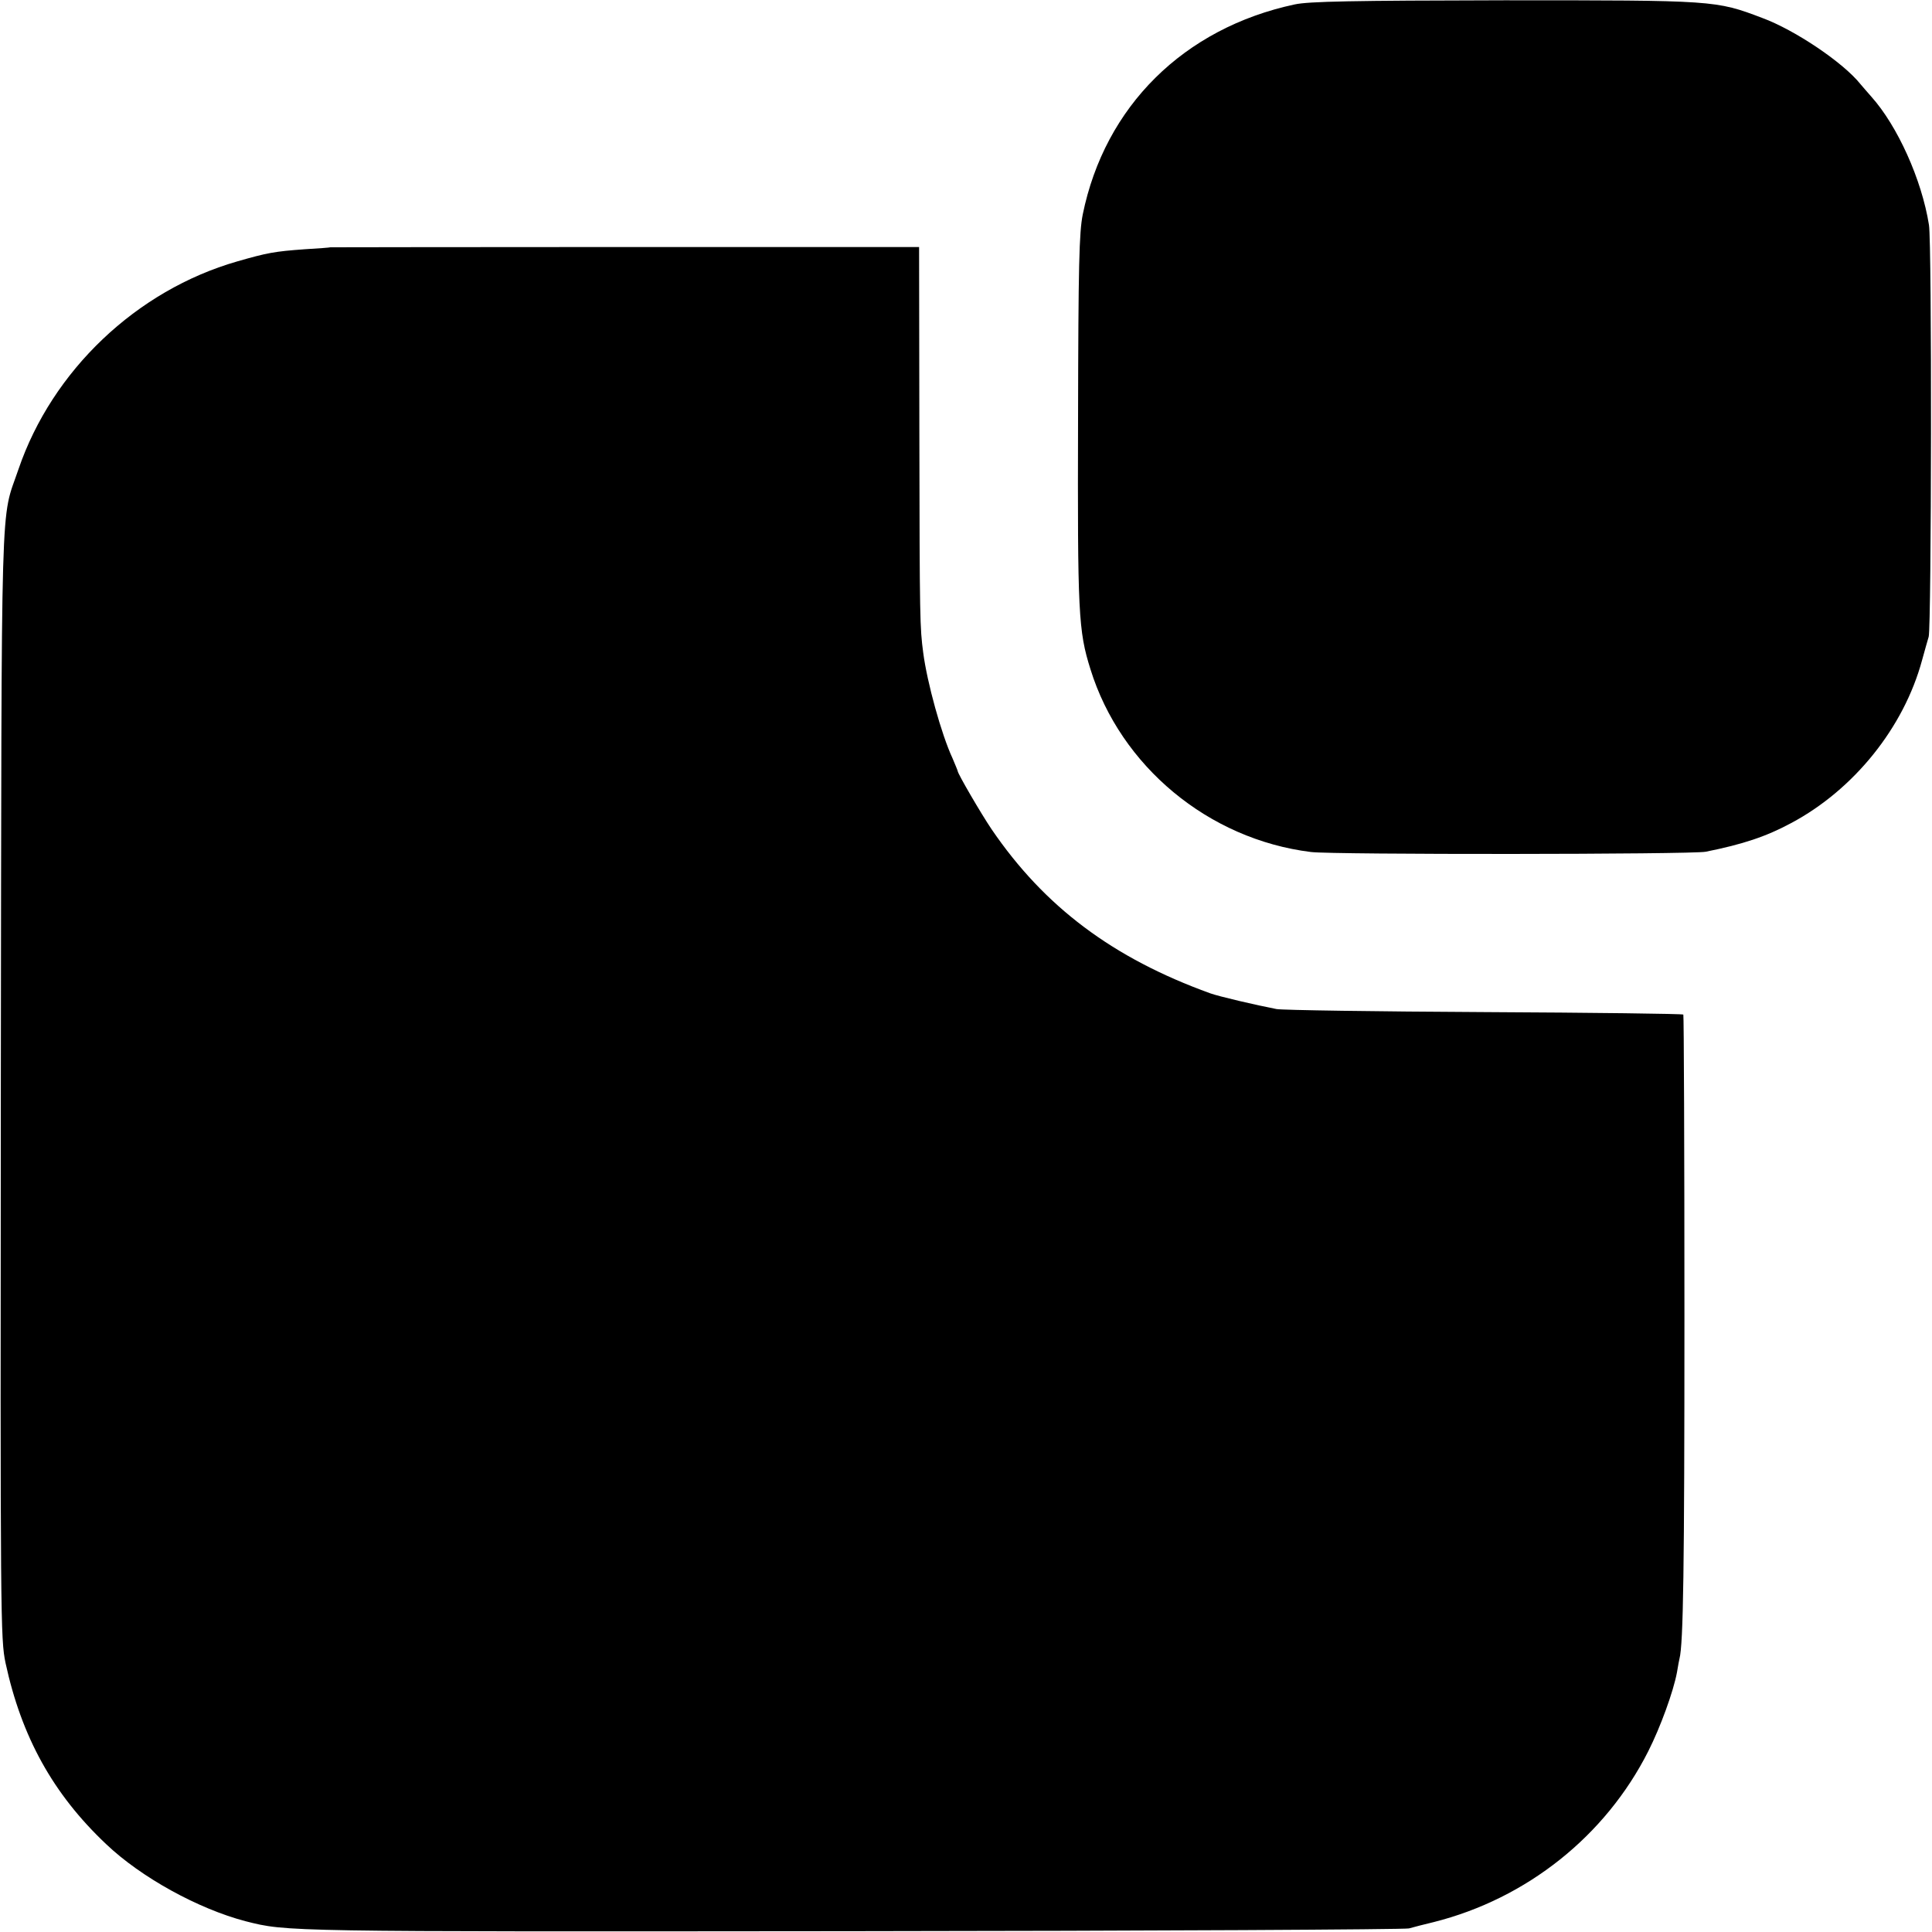
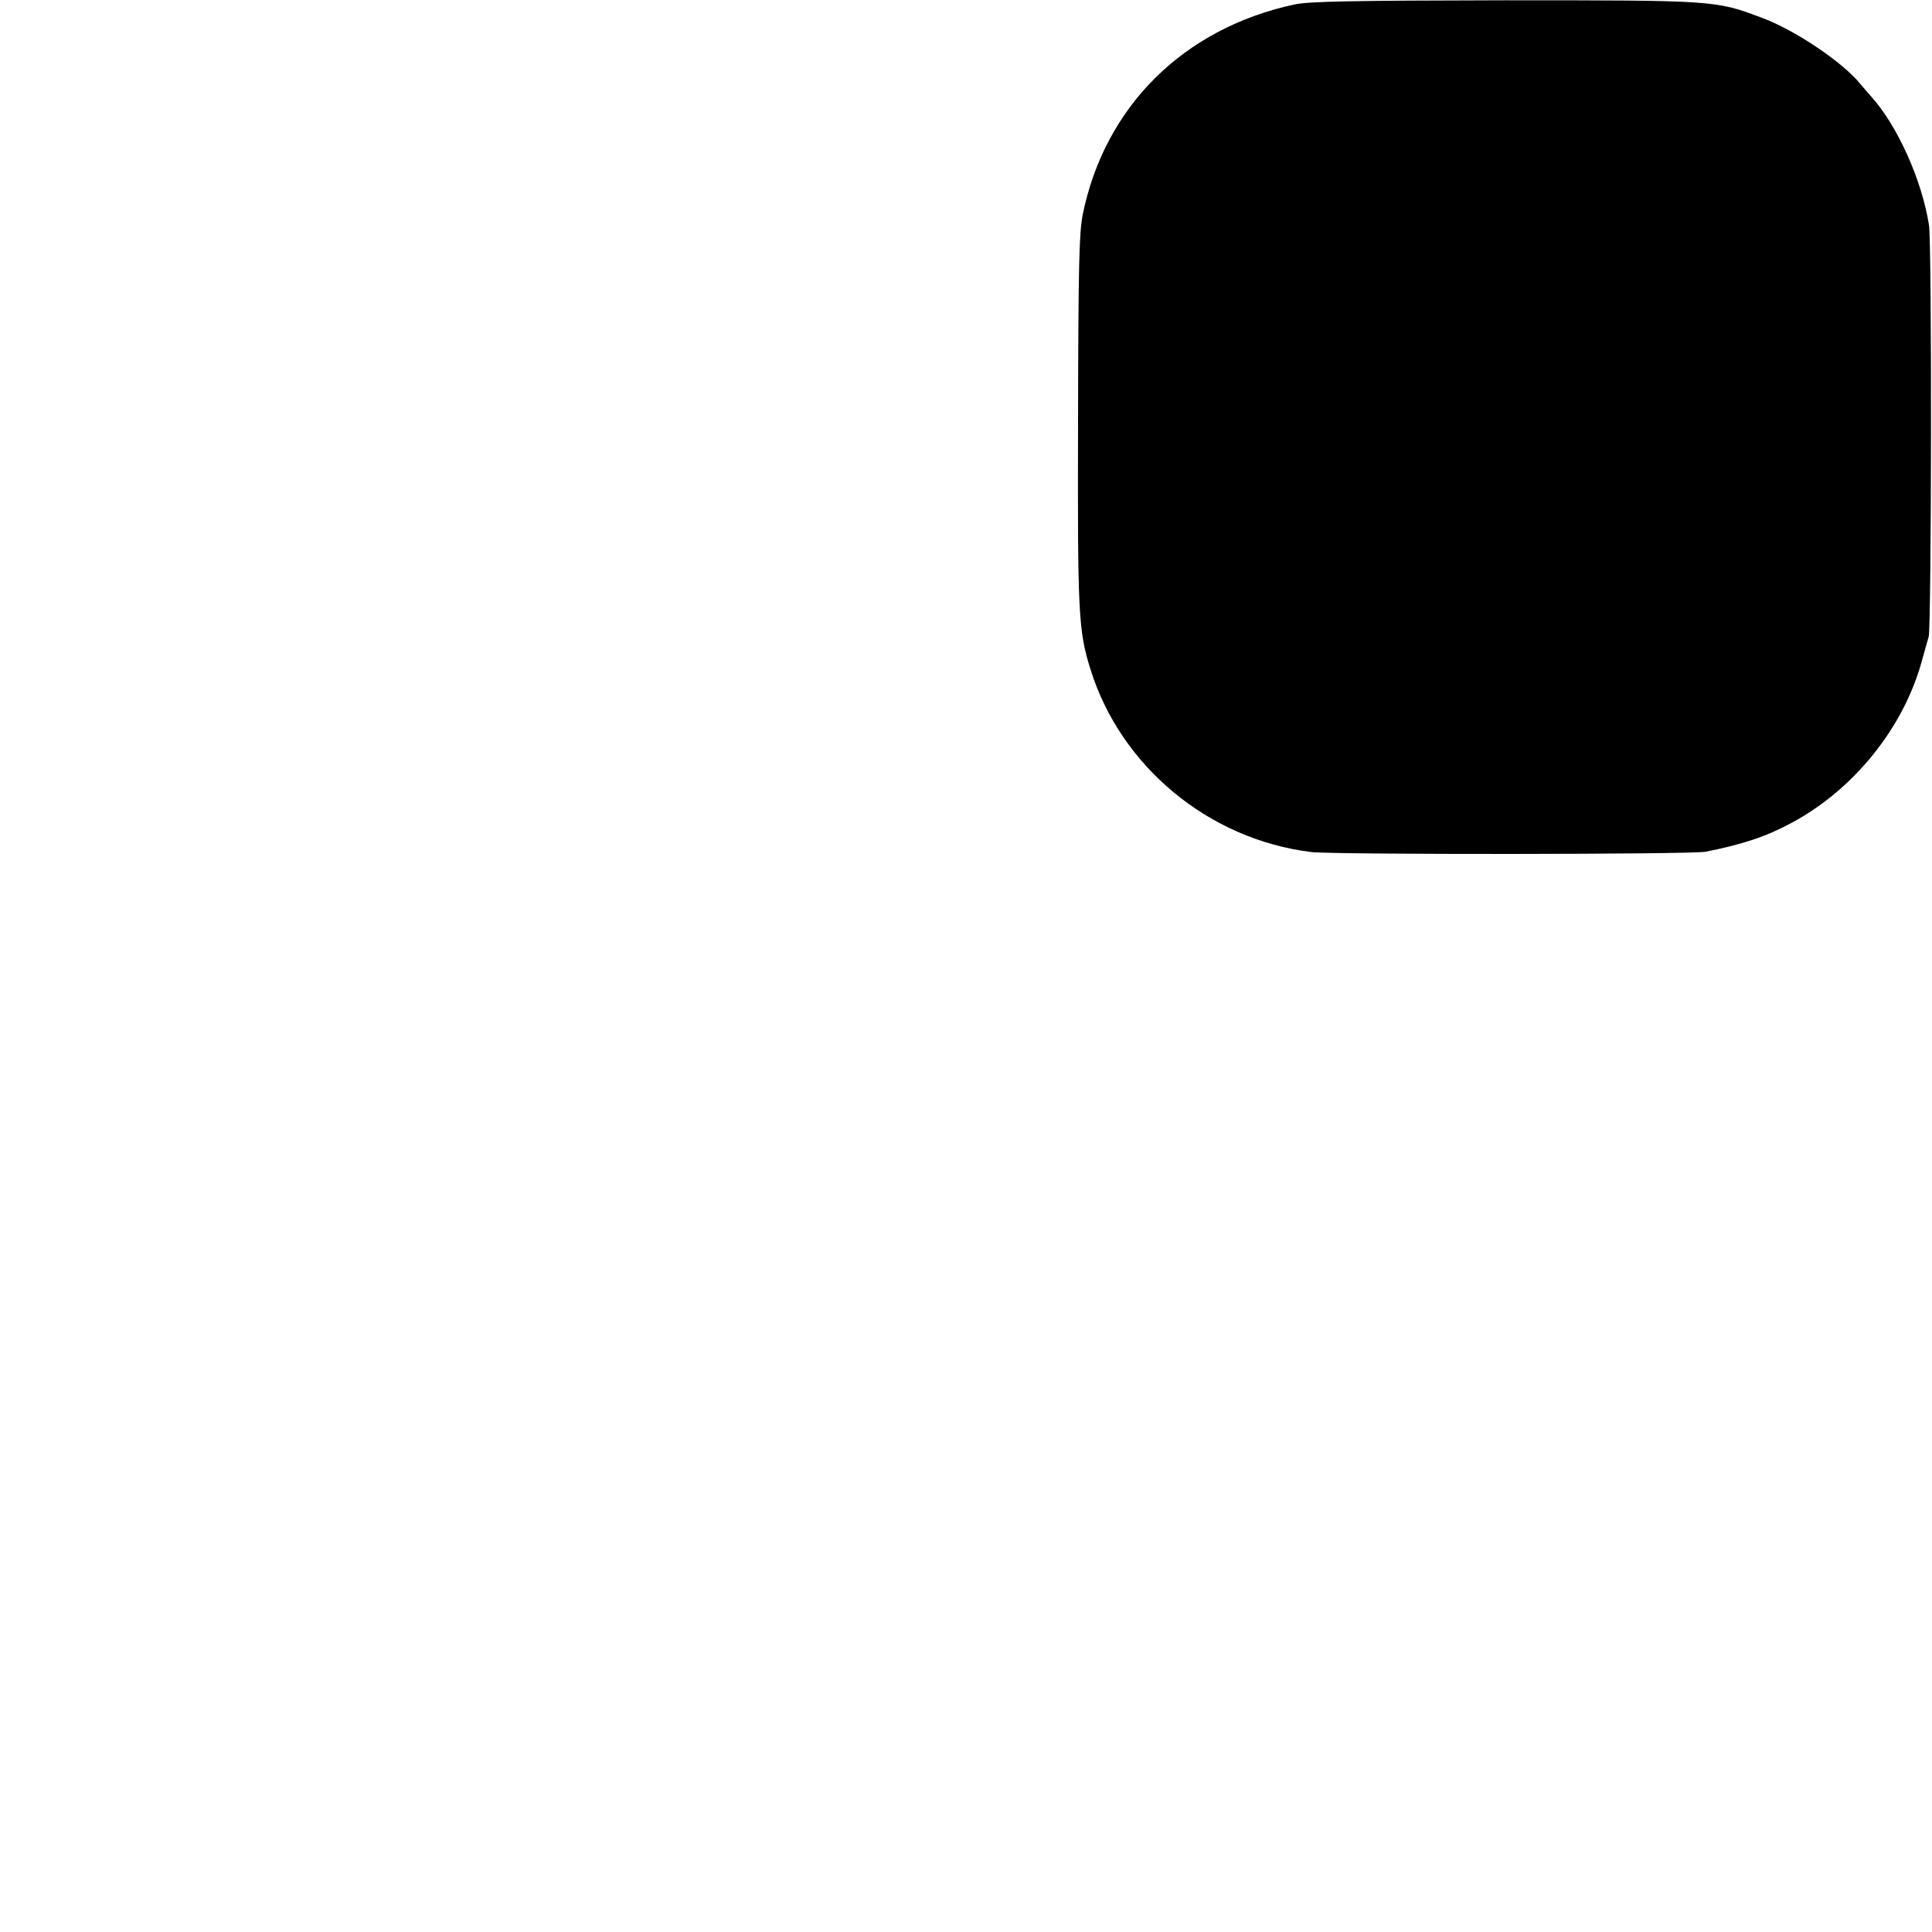
<svg xmlns="http://www.w3.org/2000/svg" version="1.0" width="700pt" height="700pt" viewBox="0 0 700 700" preserveAspectRatio="xMidYMid meet">
  <g transform="translate(0,700) scale(0.1,-0.1)" fill="#000000" stroke="none">
    <path d="M4691 6984 c-402 -86 -688 -369 -768 -761 -13 -66 -16 -179 -17 -743 -2 -703 1 -765 45 -905 109 -351 427 -616 799 -662 78 -10 1380 -9 1430 1 135 27 219 55 310 104 227 121 408 346 474 590 10 35 20 73 24 85 10 37 12 1426 1 1492 -26 164 -114 359 -209 465 -12 14 -30 34 -39 45 -62 78 -237 196 -356 240 -169 64 -171 64 -935 64 -551 -1 -708 -4 -759 -15z" />
-     <path d="M1197 6104 c-1 -1 -42 -4 -92 -7 -111 -8 -137 -13 -245 -44 -366 -105 -671 -396 -793 -753 -66 -195 -61 -14 -64 -2230 -2 -1947 -1 -2008 17 -2095 58 -268 172 -475 365 -657 126 -120 333 -234 505 -279 150 -38 134 -38 2195 -36 1095 1 2004 6 2020 10 17 5 57 15 90 23 337 85 622 312 777 619 44 87 91 216 104 286 4 24 8 46 9 49 14 53 18 328 18 1238 0 600 -2 1094 -4 1096 -2 3 -326 7 -719 9 -393 2 -733 7 -755 11 -73 14 -210 46 -240 57 -354 128 -601 314 -792 594 -38 56 -123 202 -123 211 0 2 -9 23 -19 47 -40 86 -92 274 -106 382 -12 91 -13 116 -14 795 l-1 675 -1066 0 c-586 0 -1066 -1 -1067 -1z" />
  </g>
</svg>